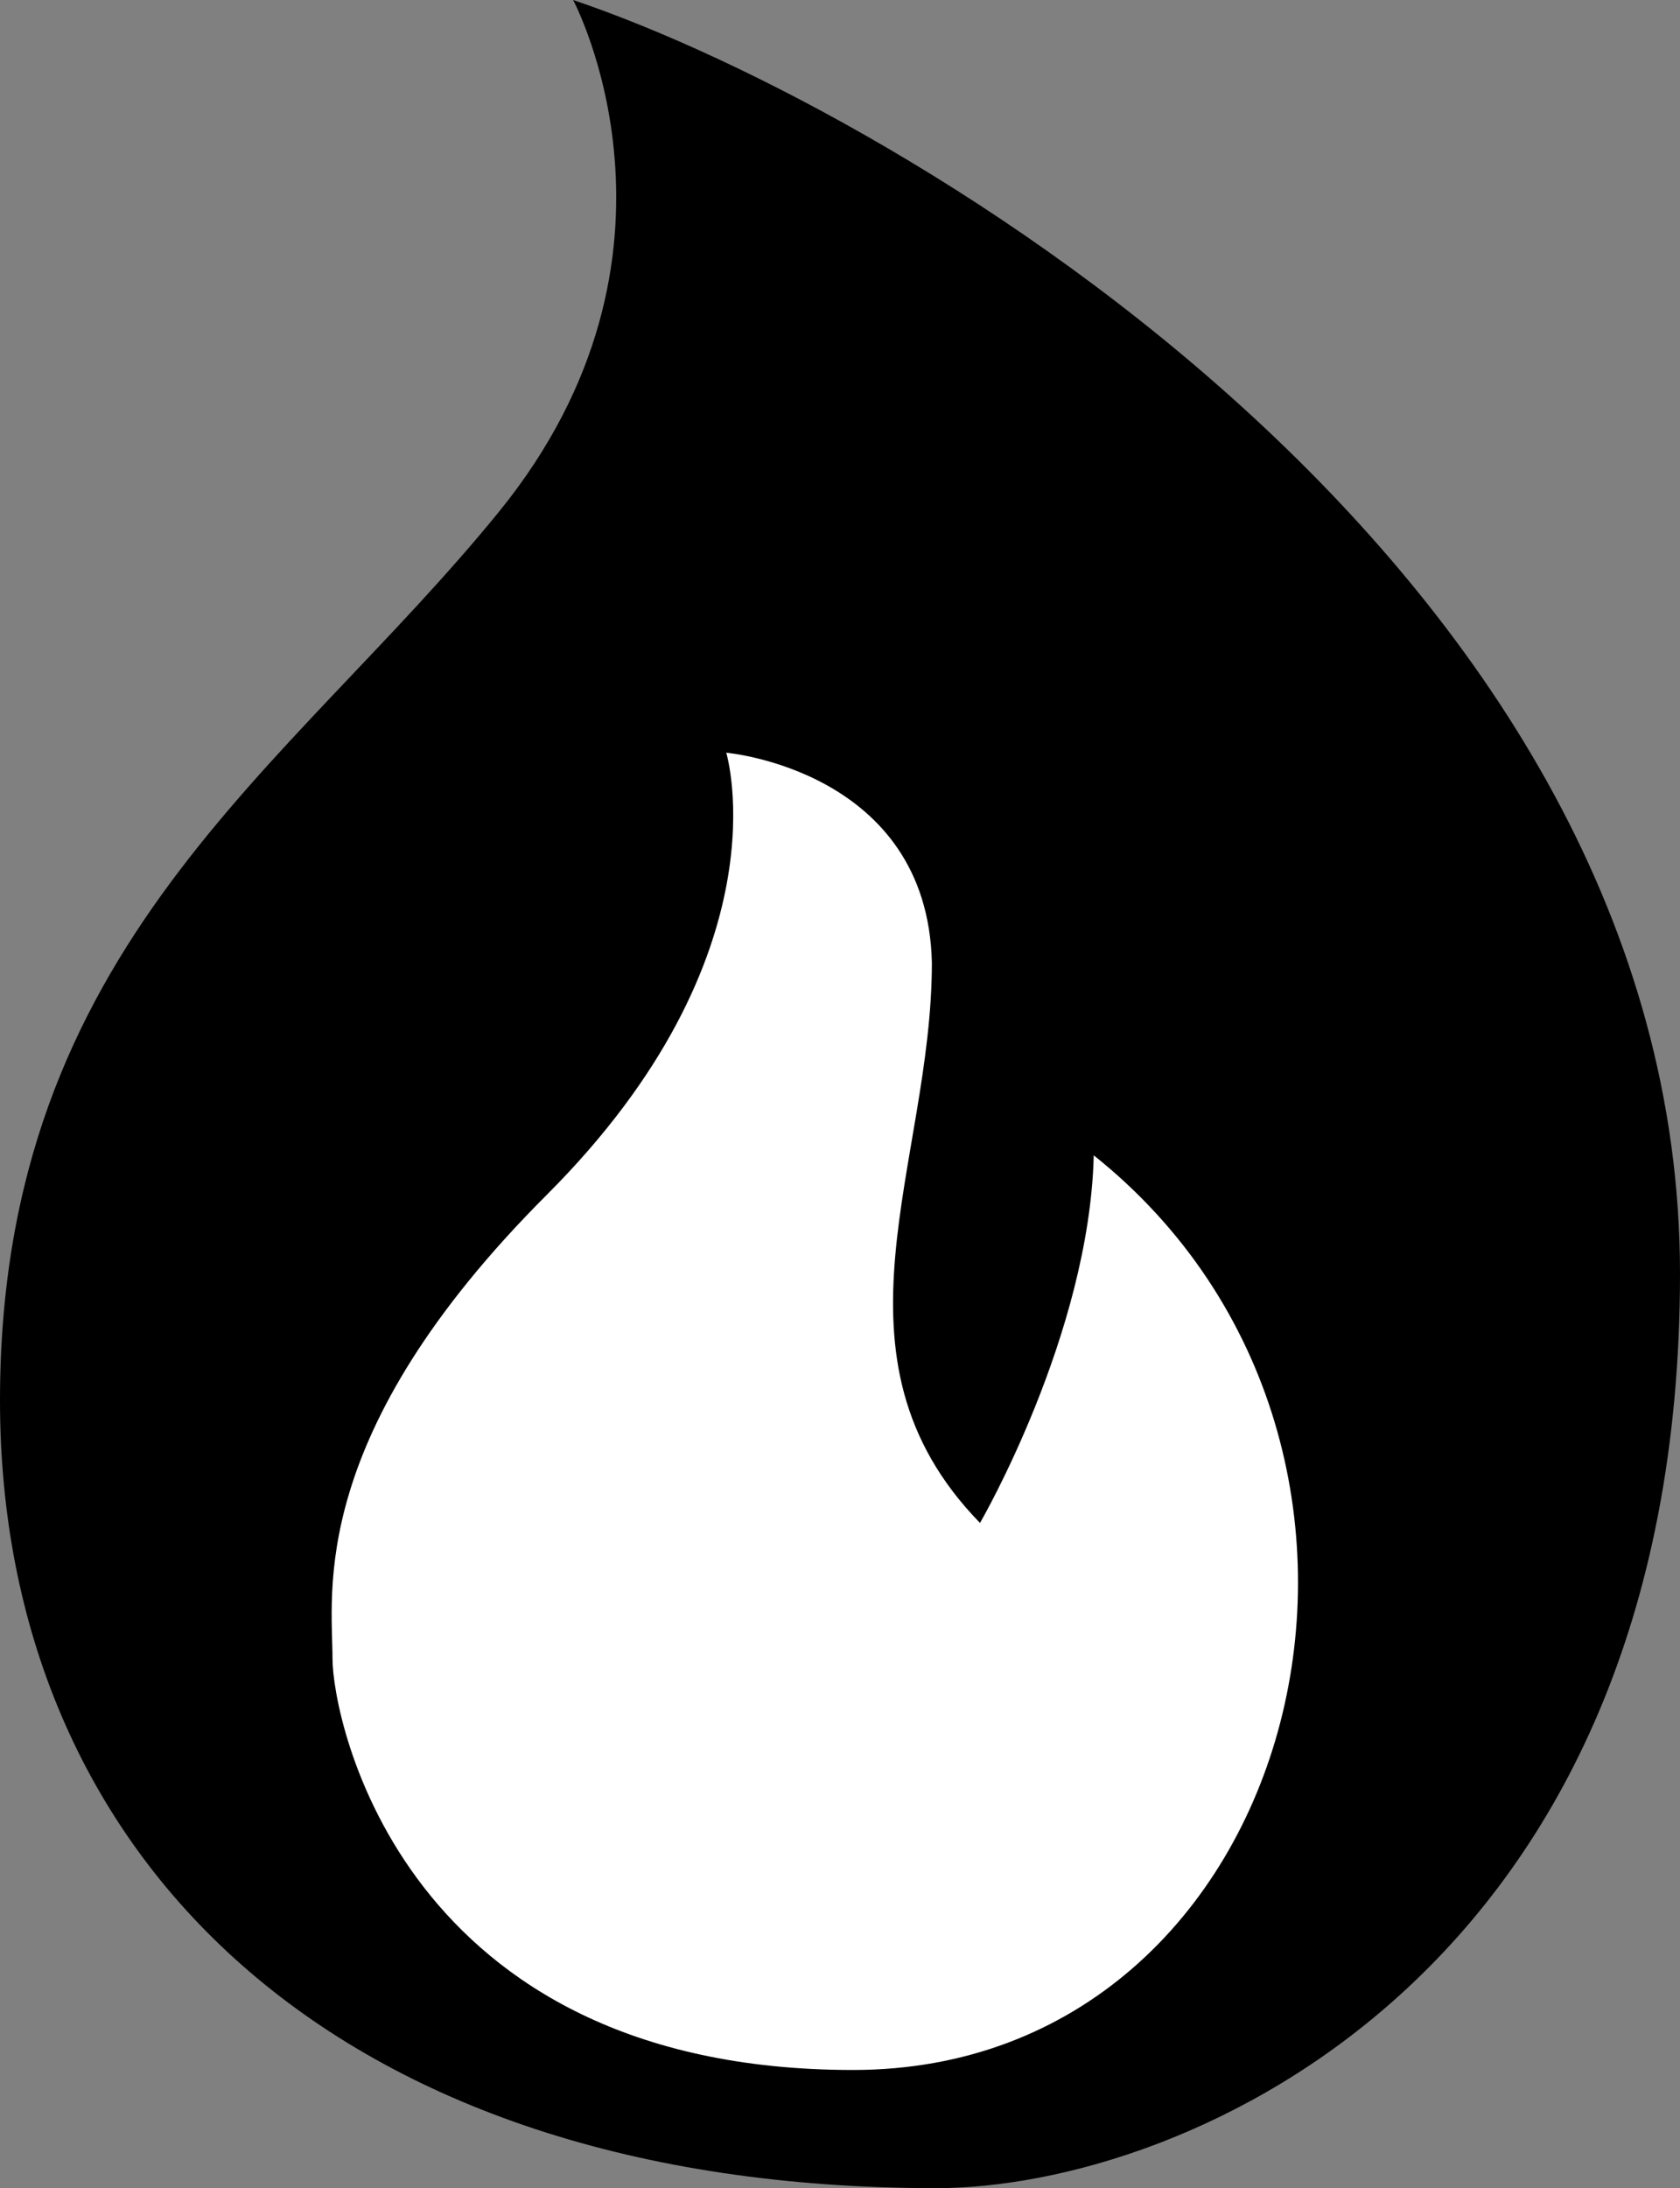
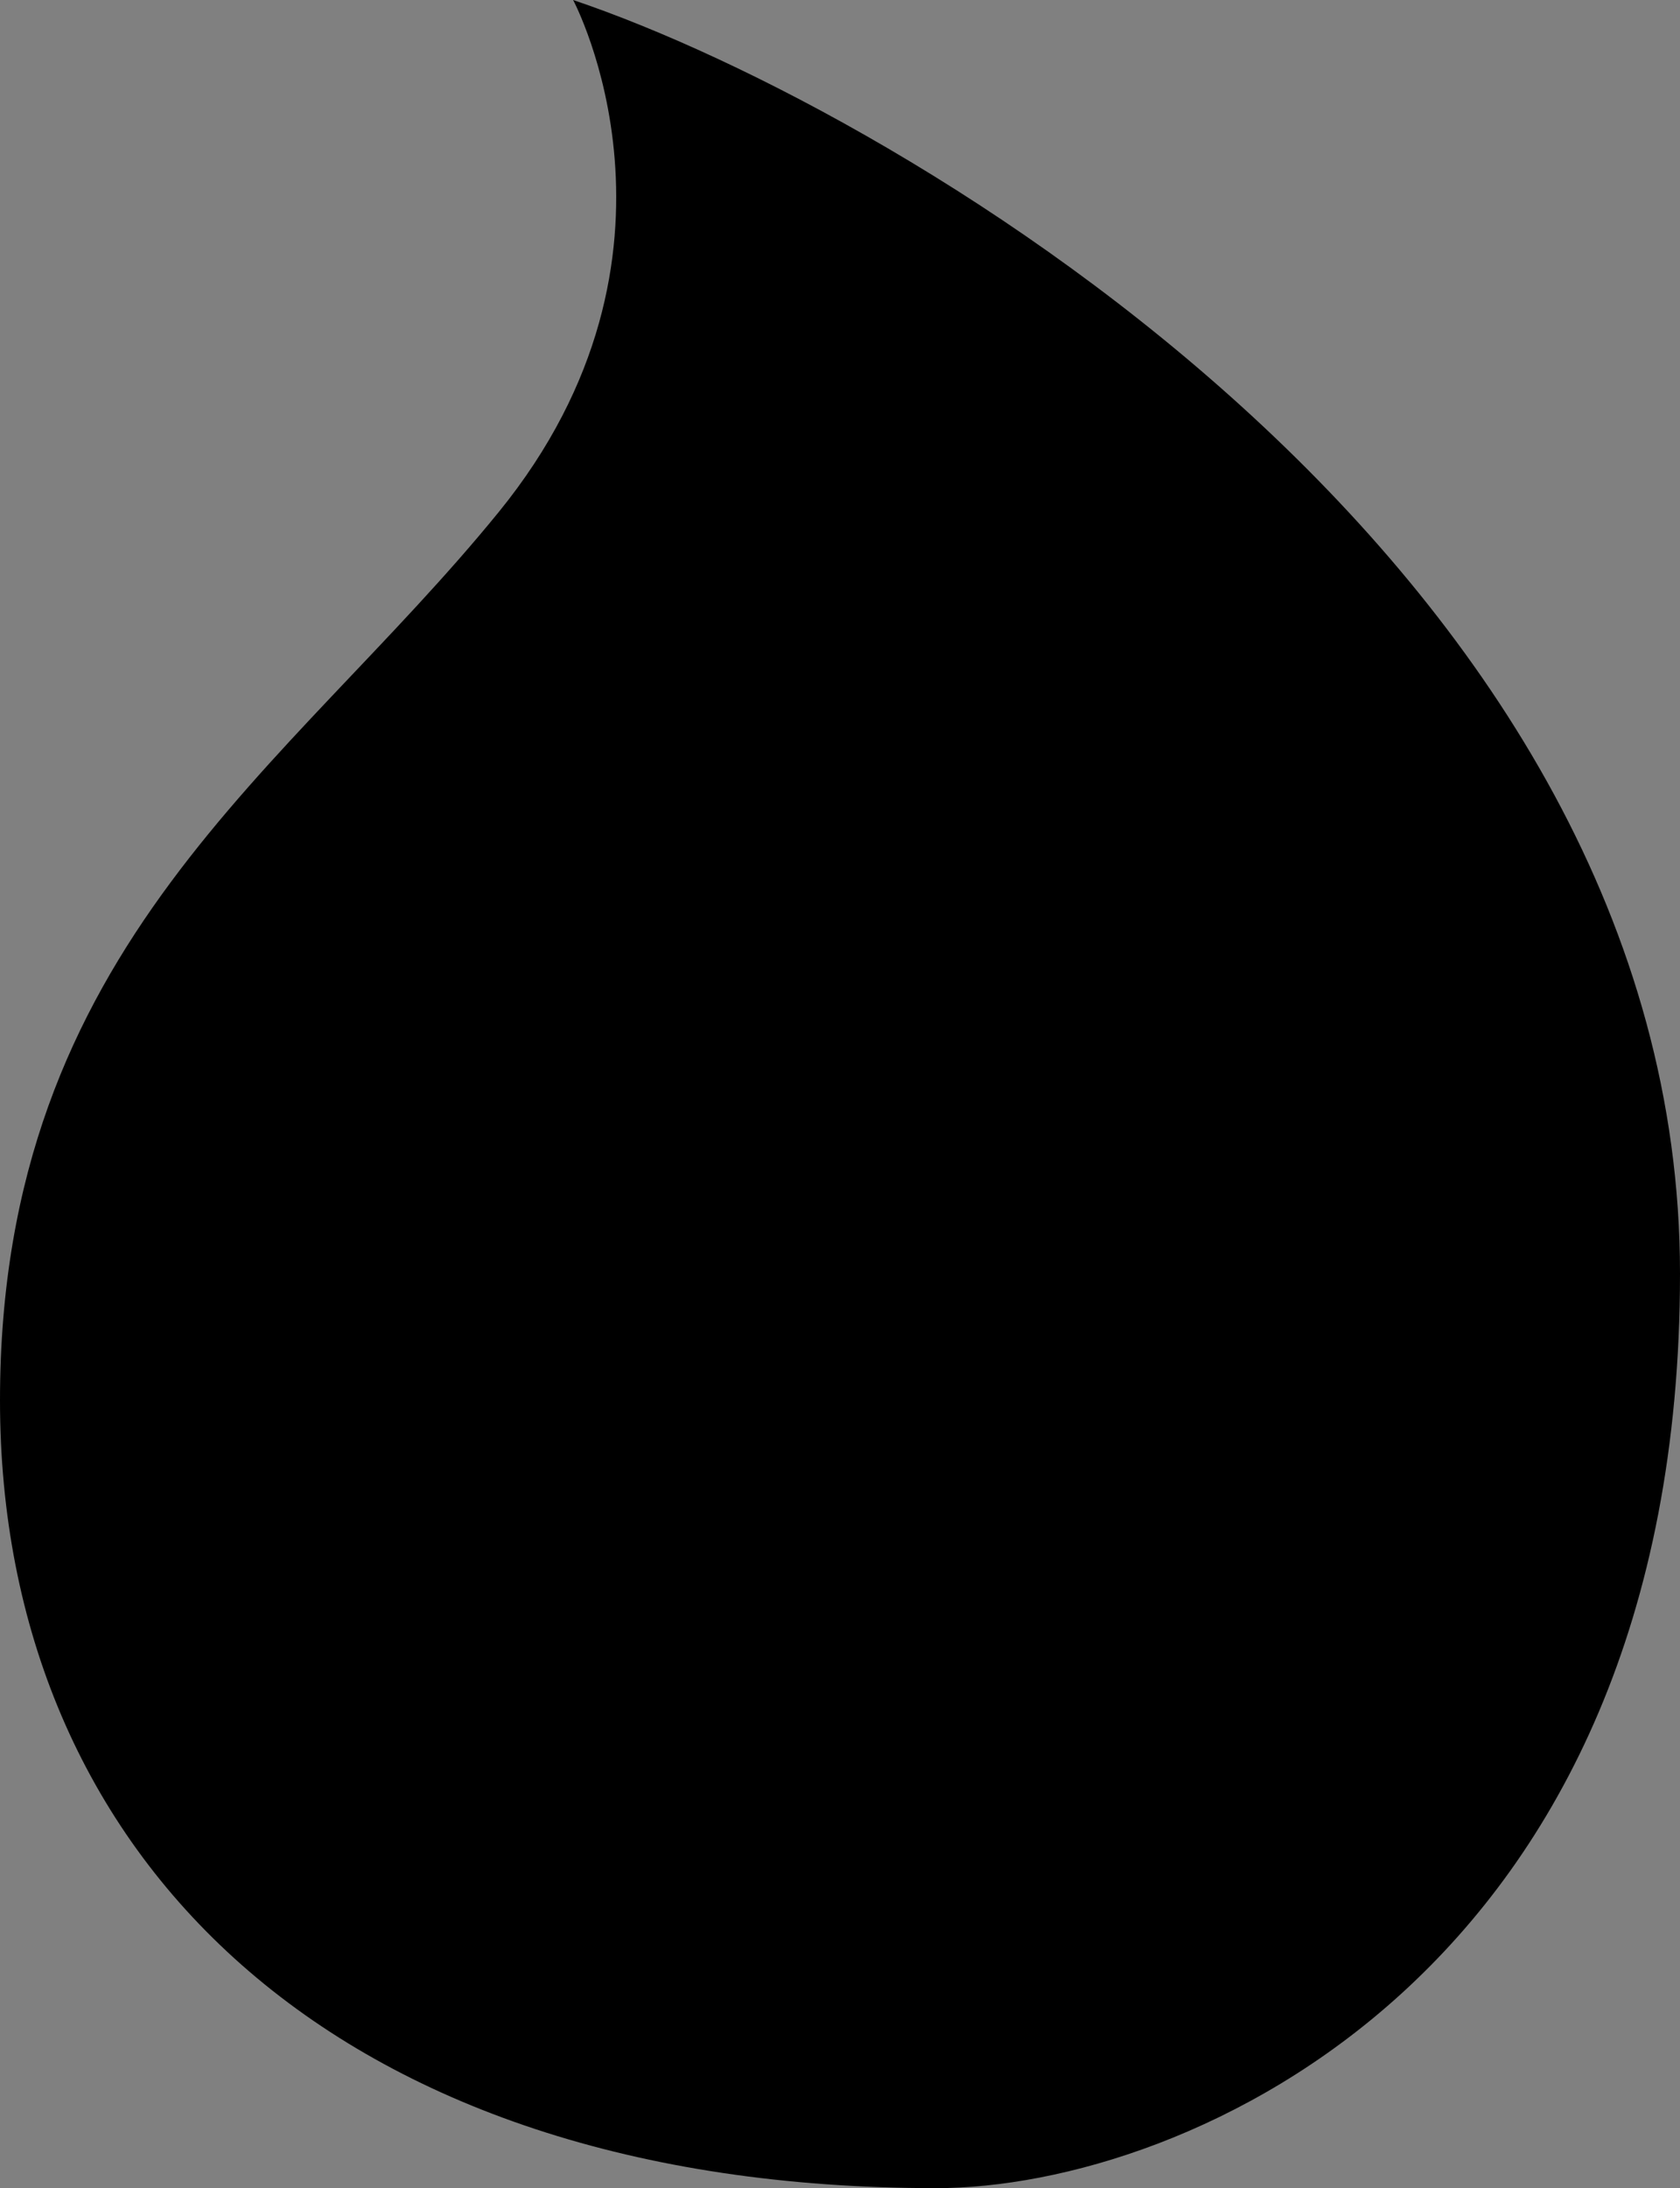
<svg xmlns="http://www.w3.org/2000/svg" xml:space="preserve" id="Layer_1" x="0" y="0" style="enable-background:new 0 0 38.4 50" version="1.1" viewBox="0 0 38.4 50">
  <rect x="0" y="0" width="38.4" height="50" fill="#808080" stroke="none" />
  <style type="text/css">.st0{fill:#fff}</style>
  <g>
    <path d="M13.1 0s3.1 5.8-1.7 11.7S0 21.6 0 32s7.6 18 21.4 18c5.7 0 17-4.9 17-20.9S20.8 2.6 13.1 0z" />
-     <path d="M16.6 17.2s1.4 4.6-4.1 10.1-4.9 9.1-4.9 10.6c0 1.4 1.6 9.4 11.9 9.4S33.4 33.1 25 26.4c-.1 4.1-2.6 8.4-2.6 8.4-3.7-3.8-1.1-8.2-1.1-12.8-.1-4.4-4.7-4.8-4.7-4.8z" class="st0" />
  </g>
</svg>